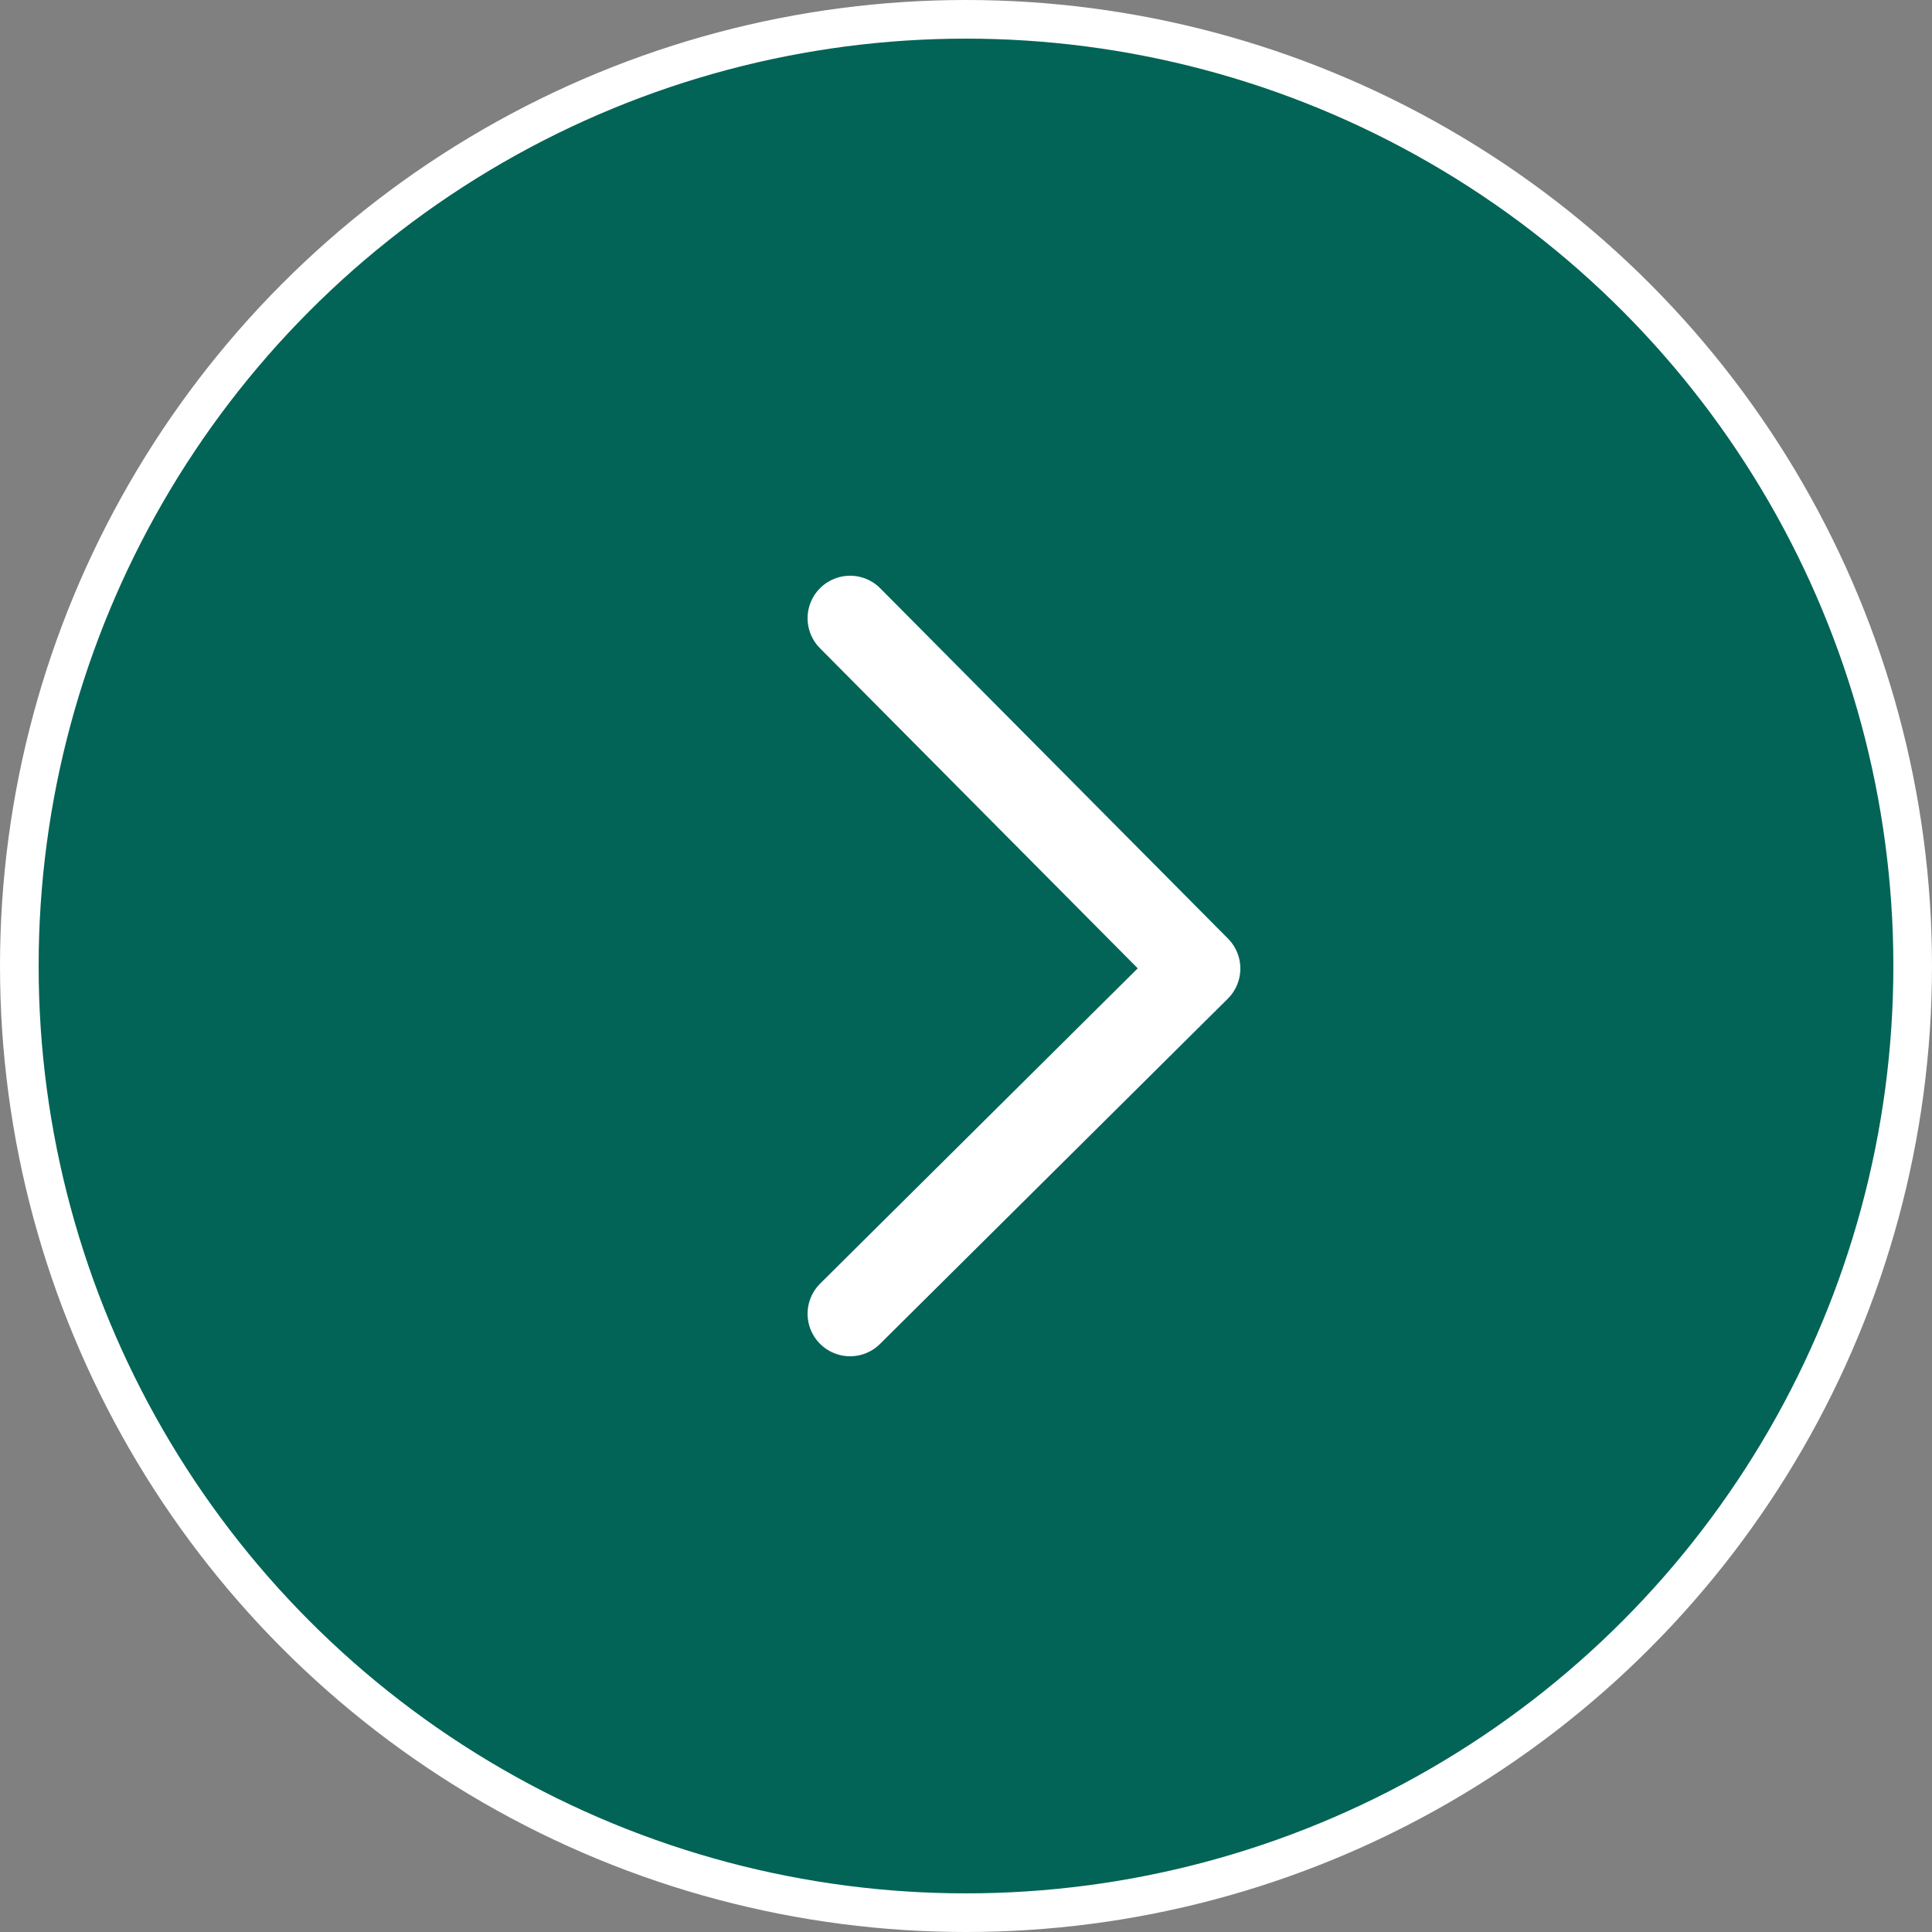
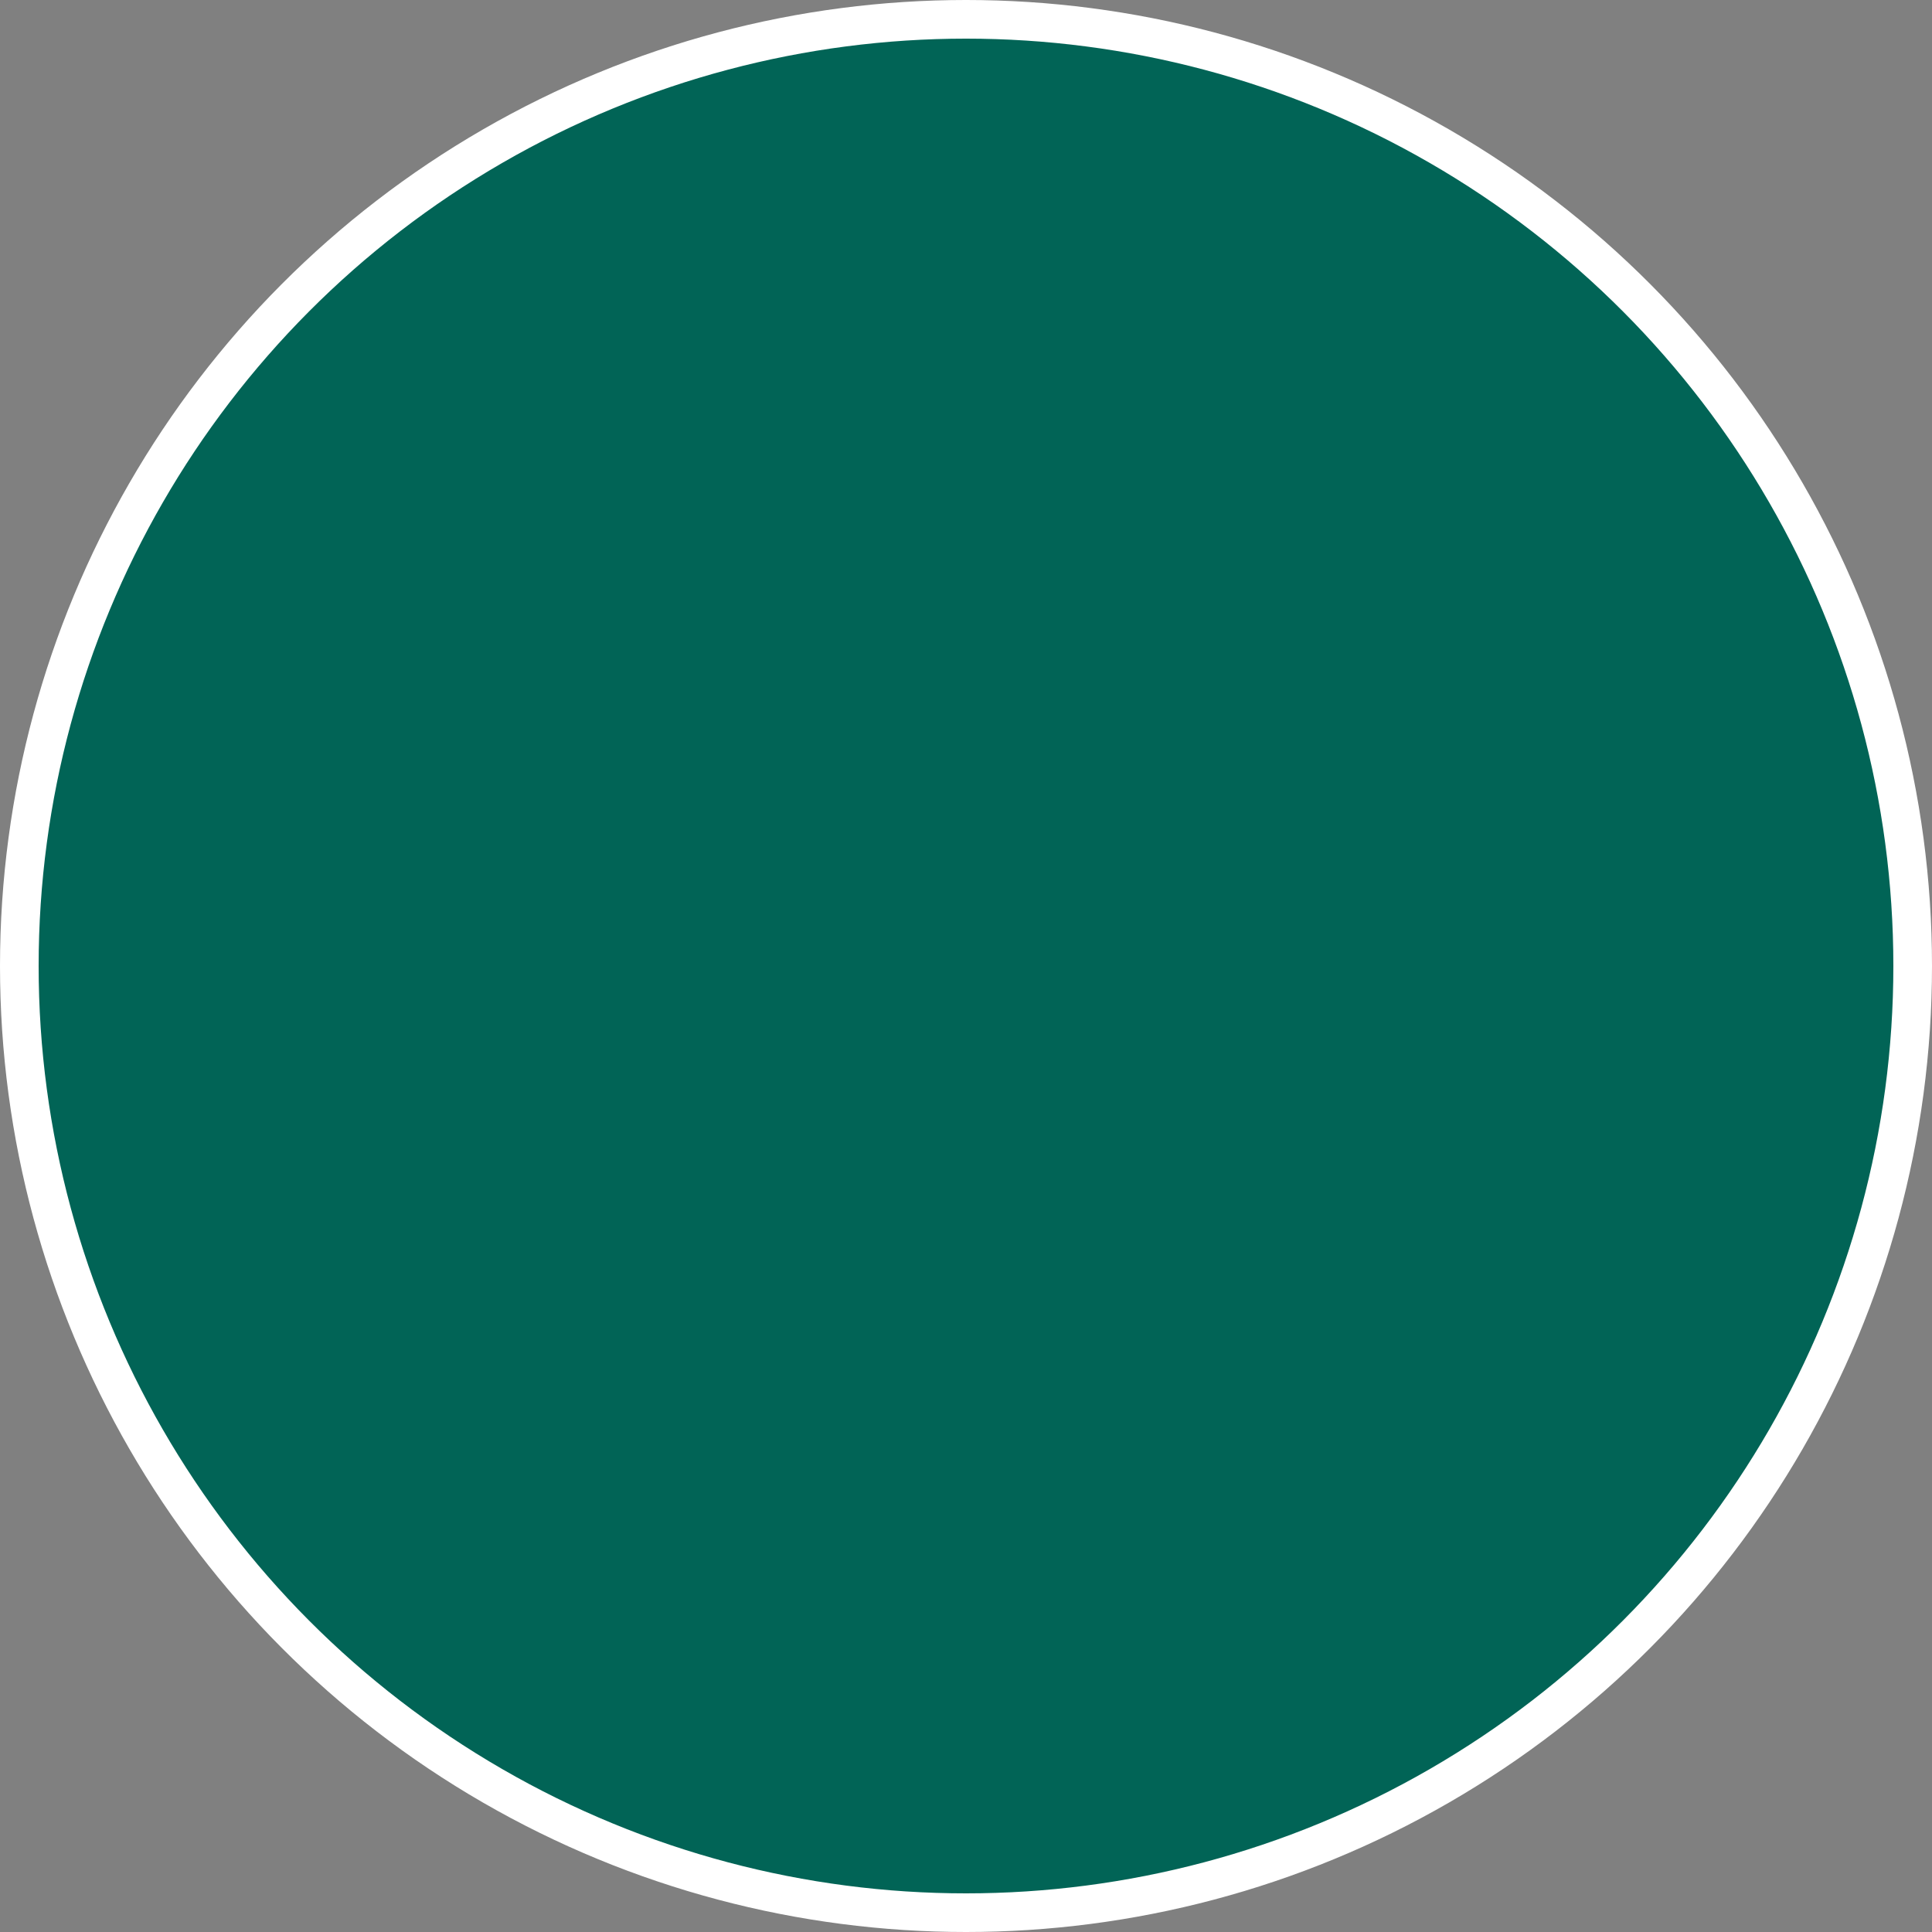
<svg xmlns="http://www.w3.org/2000/svg" width="50" height="50" viewBox="0 0 50 50" fill="none">
  <rect x="0" y="0" width="50" height="50" fill="#808080" stroke="none" />
  <circle cx="25" cy="25" r="24.5" fill="#016456" stroke="white" />
-   <path d="M22 16L31 25.066L22 34" stroke="white" stroke-width="2.2" stroke-linecap="round" stroke-linejoin="round" />
</svg>